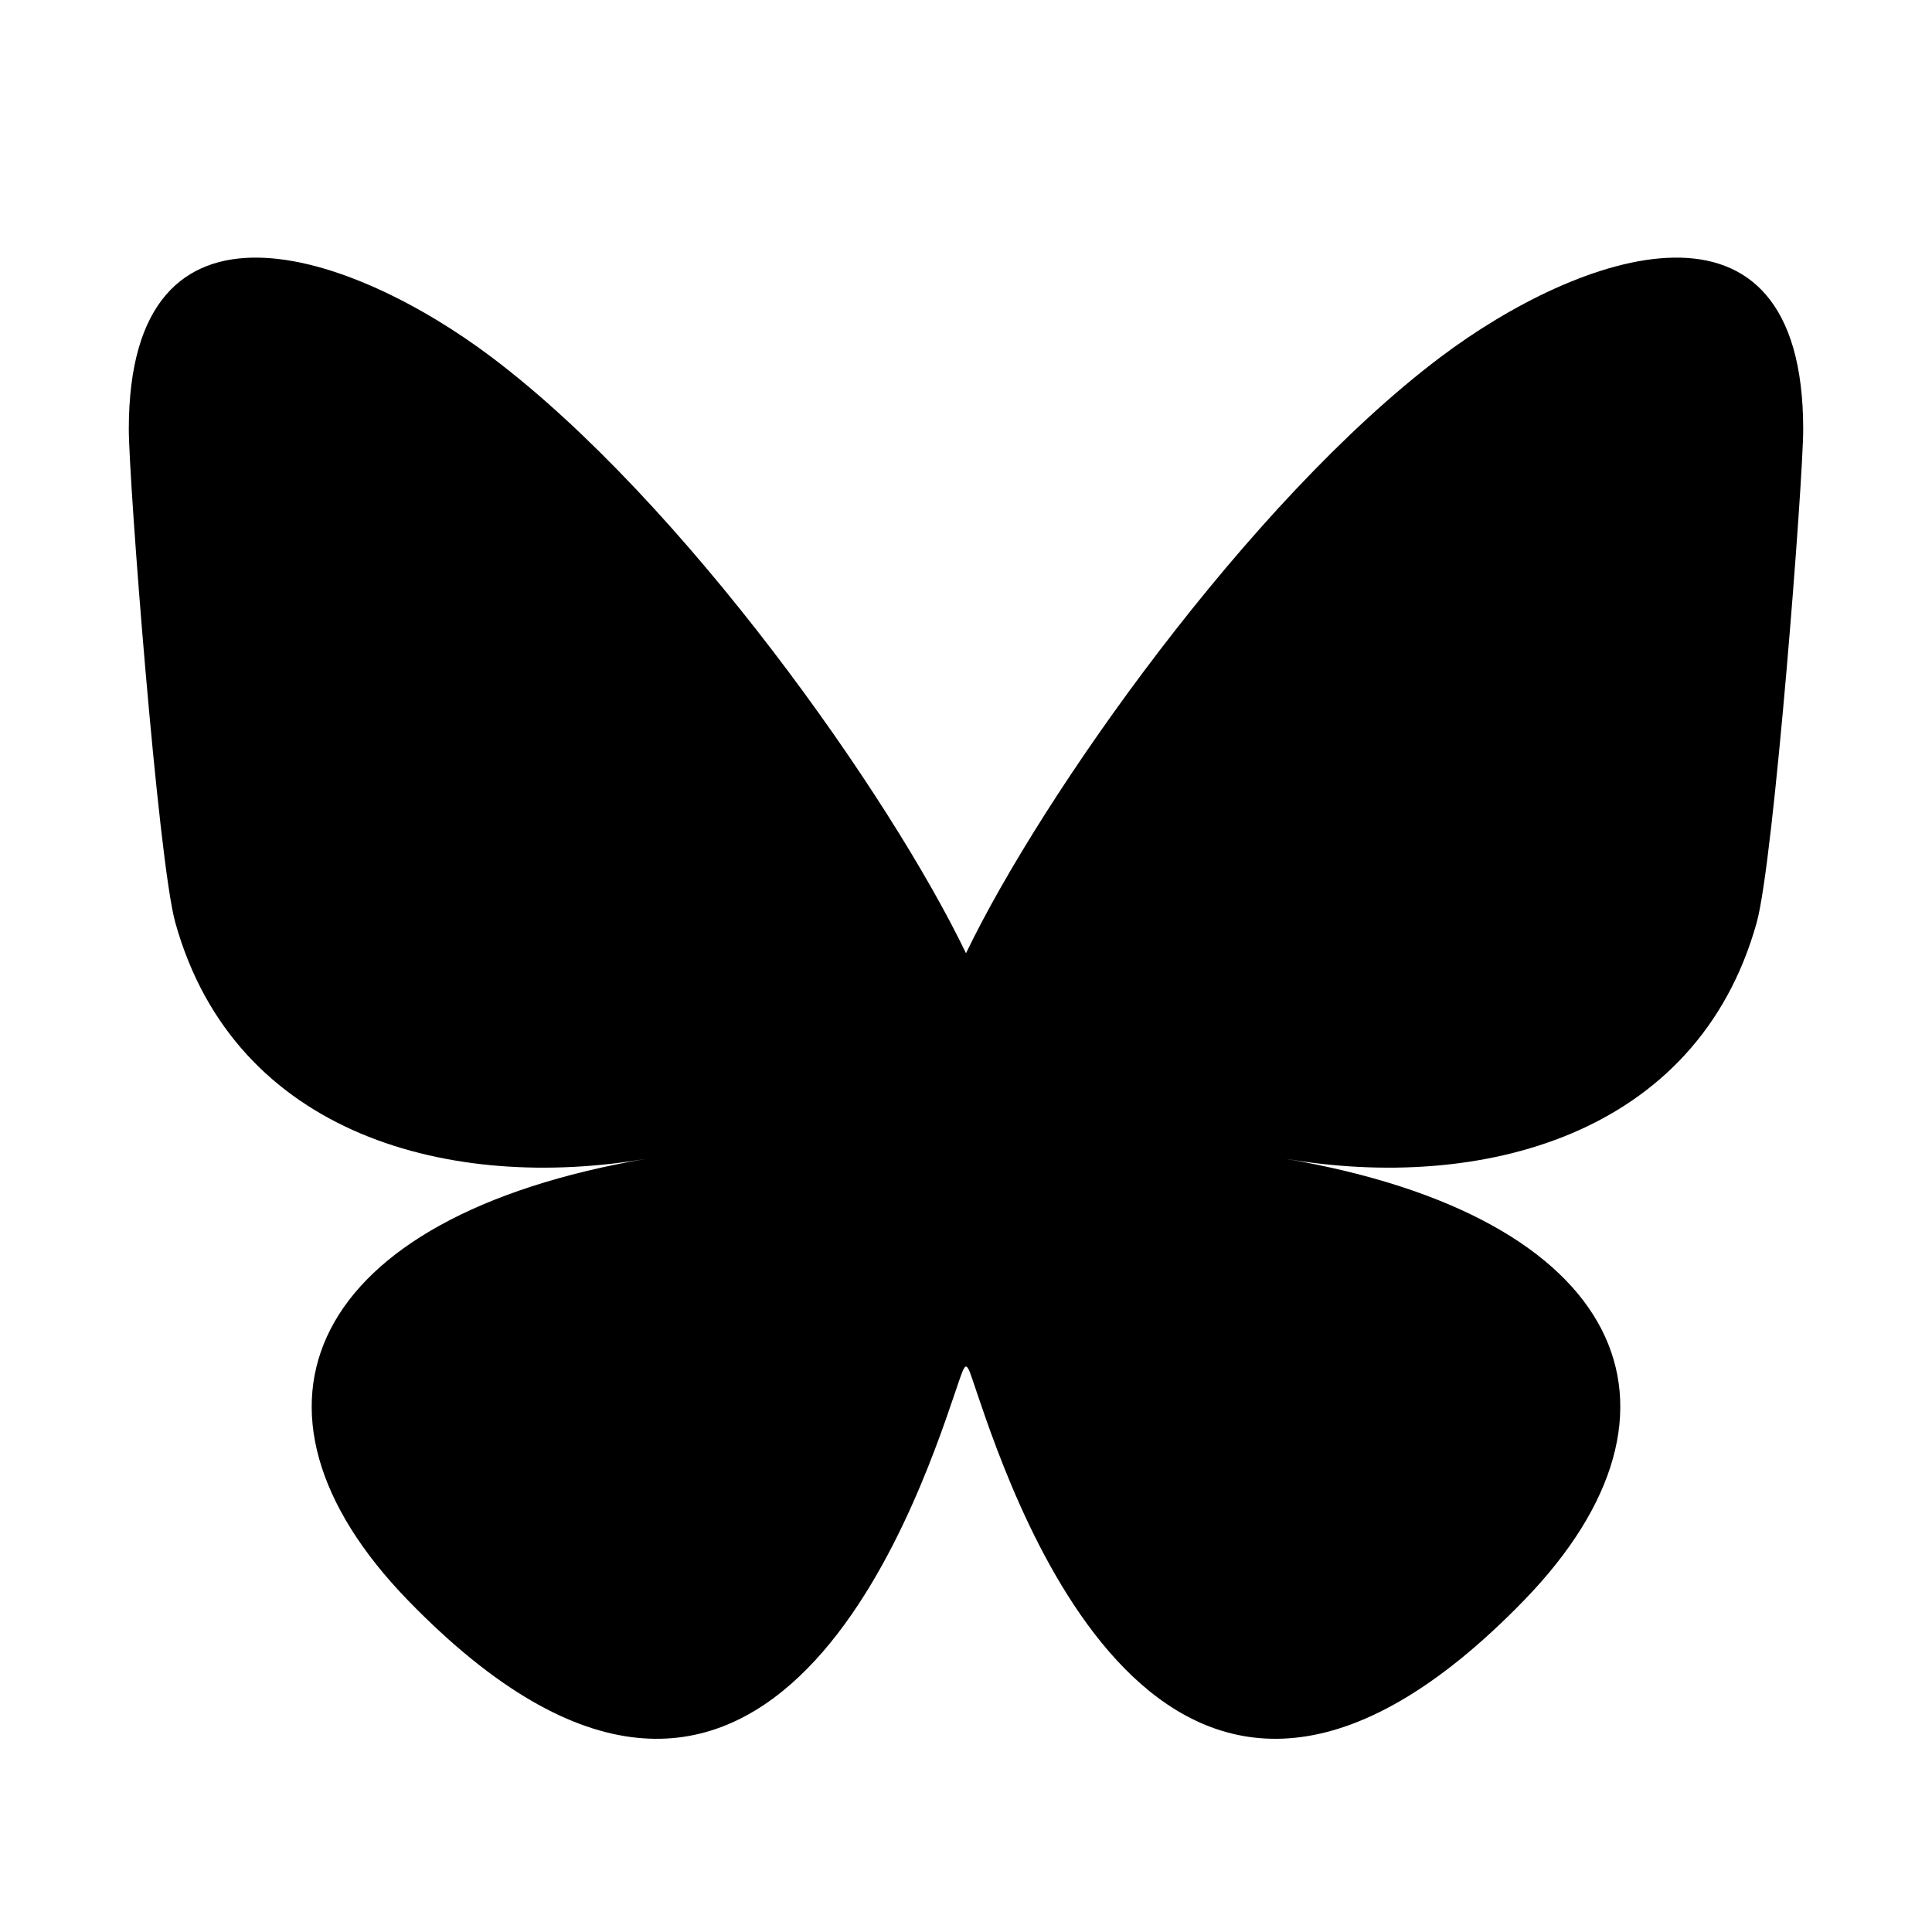
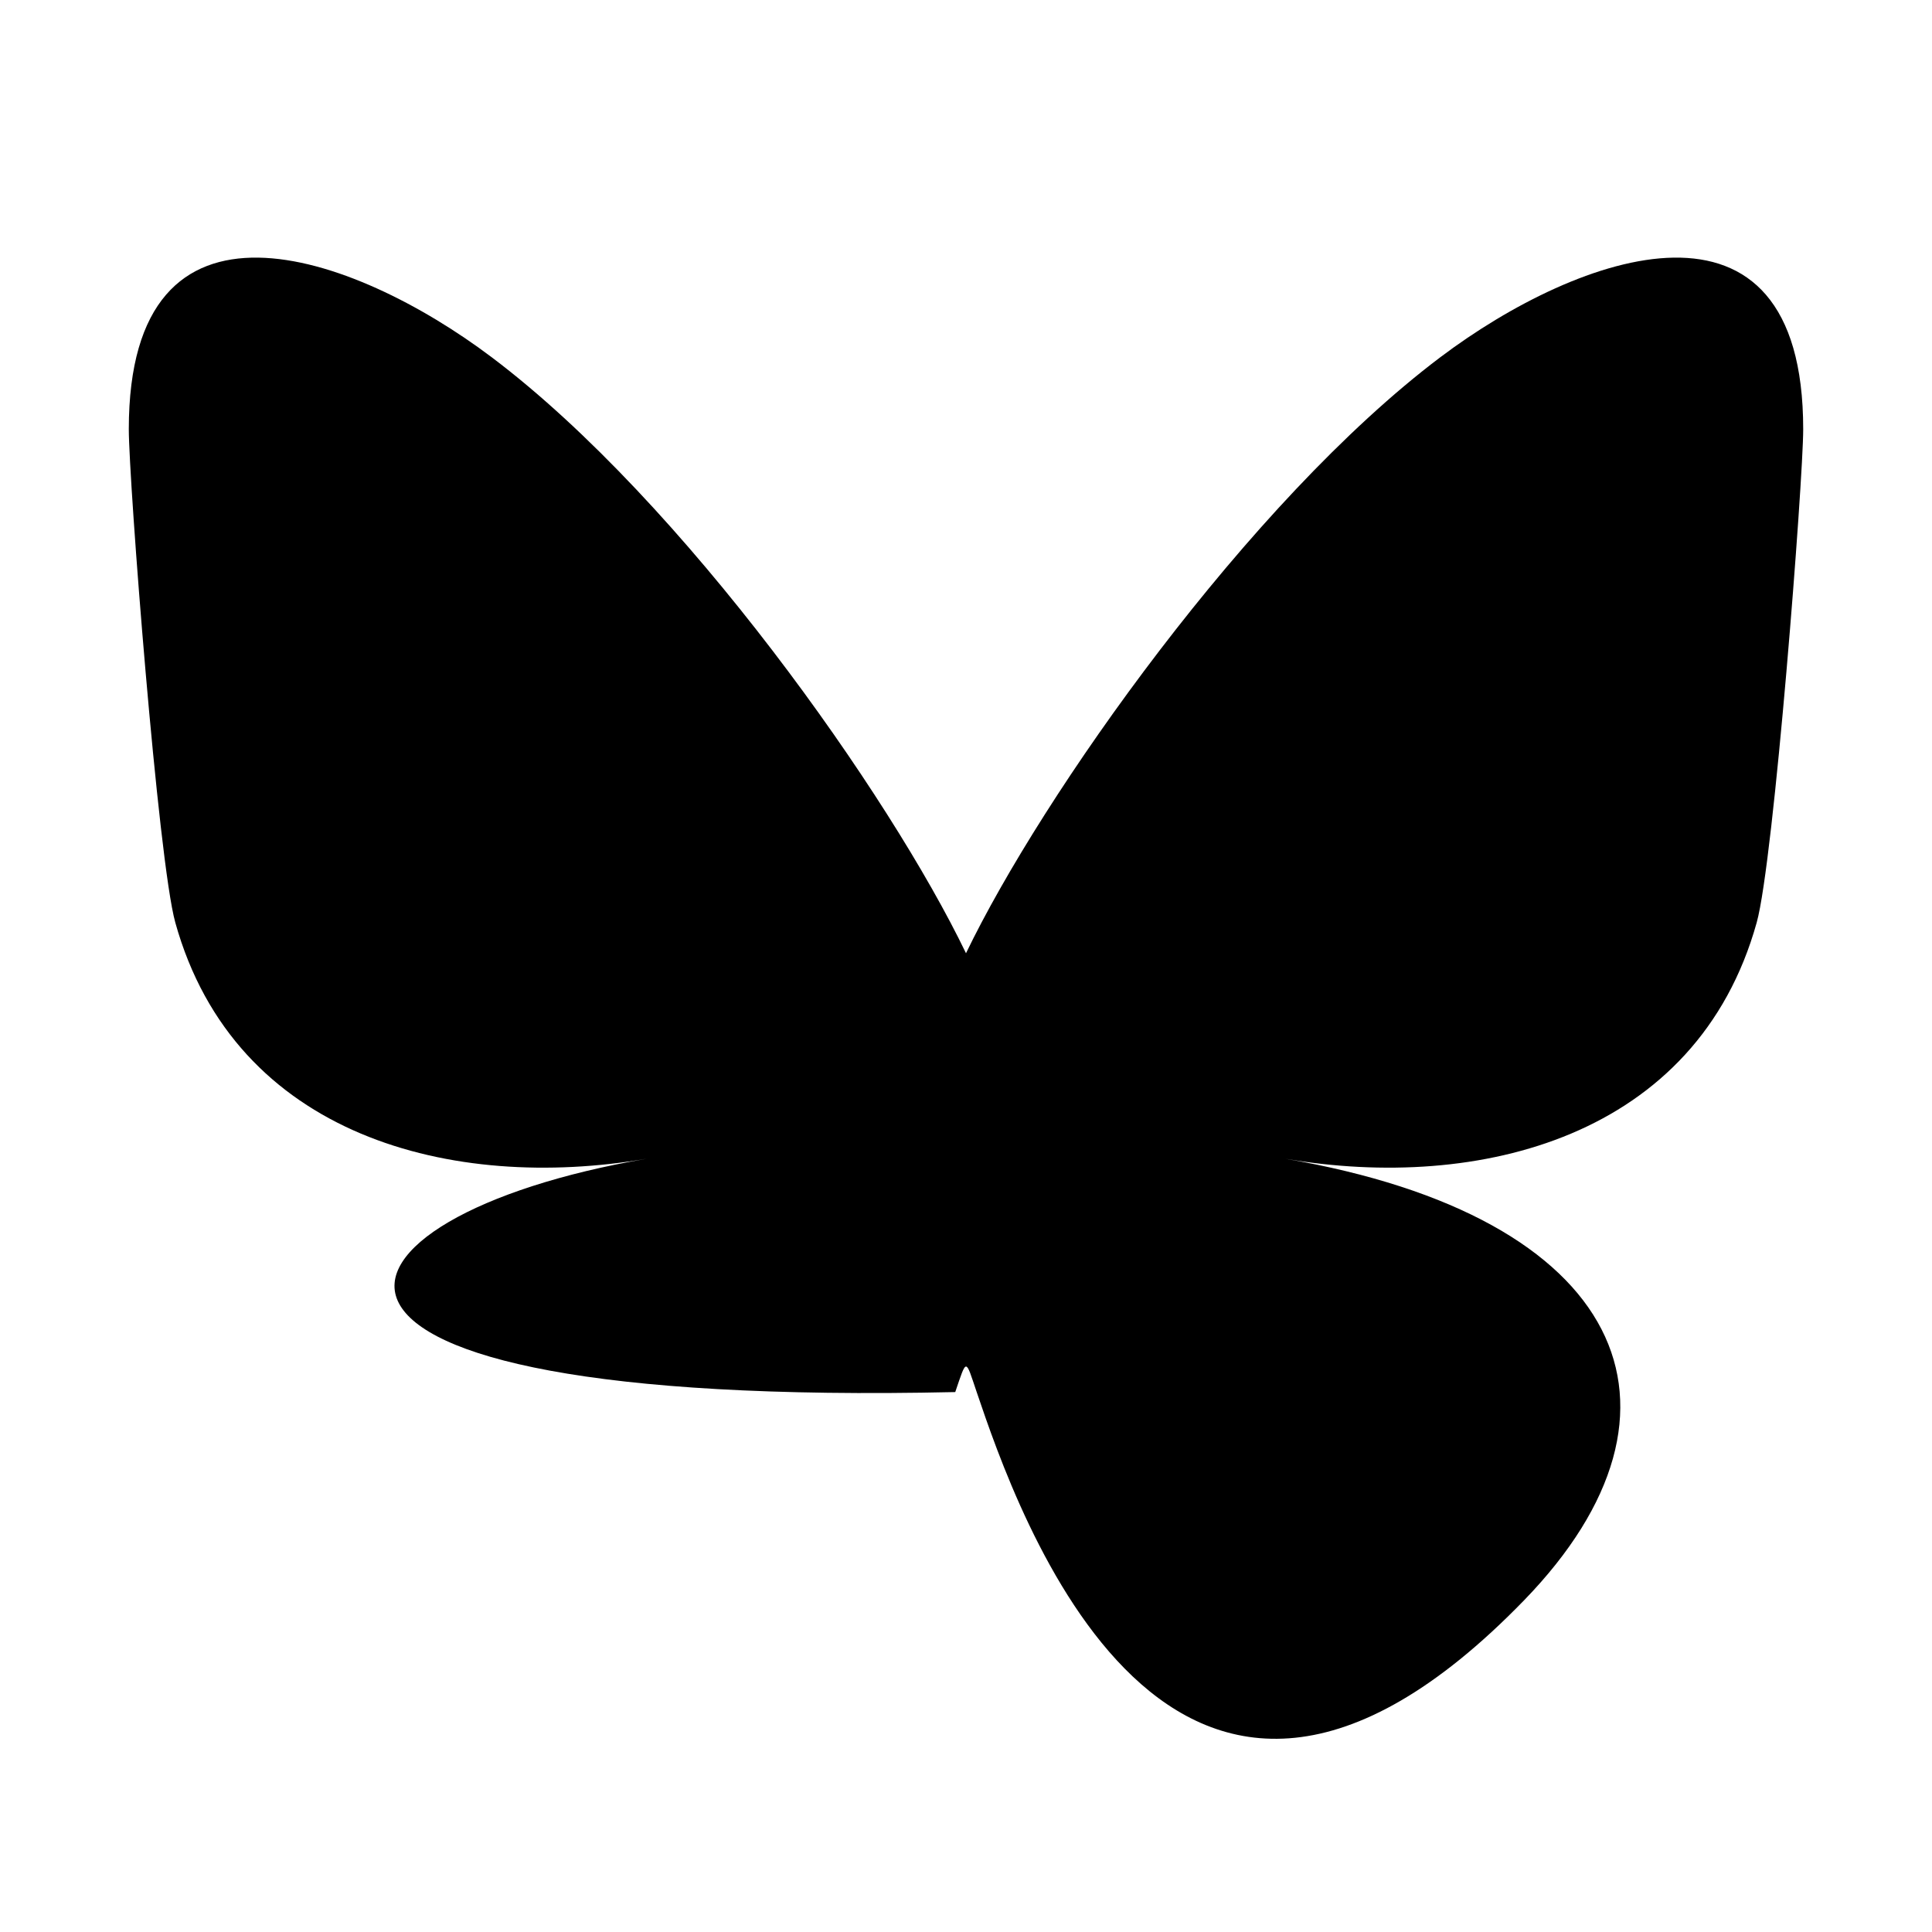
<svg xmlns="http://www.w3.org/2000/svg" width="30" height="30" viewBox="0 0 30 30" fill="none">
-   <path d="M7.636 5.548C10.617 7.797 13.823 12.355 15 14.802C16.177 12.355 19.384 7.797 22.364 5.548C24.515 3.926 28 2.671 28 6.665C28 7.462 27.545 13.366 27.278 14.325C26.35 17.657 22.968 18.507 19.959 17.993C25.218 18.892 26.555 21.87 23.667 24.848C18.18 30.504 15.781 23.429 15.166 21.616C14.989 21.094 15.015 21.082 14.833 21.616C14.219 23.429 11.82 30.504 6.333 24.848C3.445 21.87 4.782 18.892 10.04 17.993C7.032 18.507 3.65 17.657 2.722 14.325C2.455 13.366 2 7.462 2 6.665C2 2.671 5.485 3.926 7.636 5.548Z" fill="black" />
+   <path d="M7.636 5.548C10.617 7.797 13.823 12.355 15 14.802C16.177 12.355 19.384 7.797 22.364 5.548C24.515 3.926 28 2.671 28 6.665C28 7.462 27.545 13.366 27.278 14.325C26.35 17.657 22.968 18.507 19.959 17.993C25.218 18.892 26.555 21.87 23.667 24.848C18.18 30.504 15.781 23.429 15.166 21.616C14.989 21.094 15.015 21.082 14.833 21.616C3.445 21.87 4.782 18.892 10.04 17.993C7.032 18.507 3.65 17.657 2.722 14.325C2.455 13.366 2 7.462 2 6.665C2 2.671 5.485 3.926 7.636 5.548Z" fill="black" />
</svg>